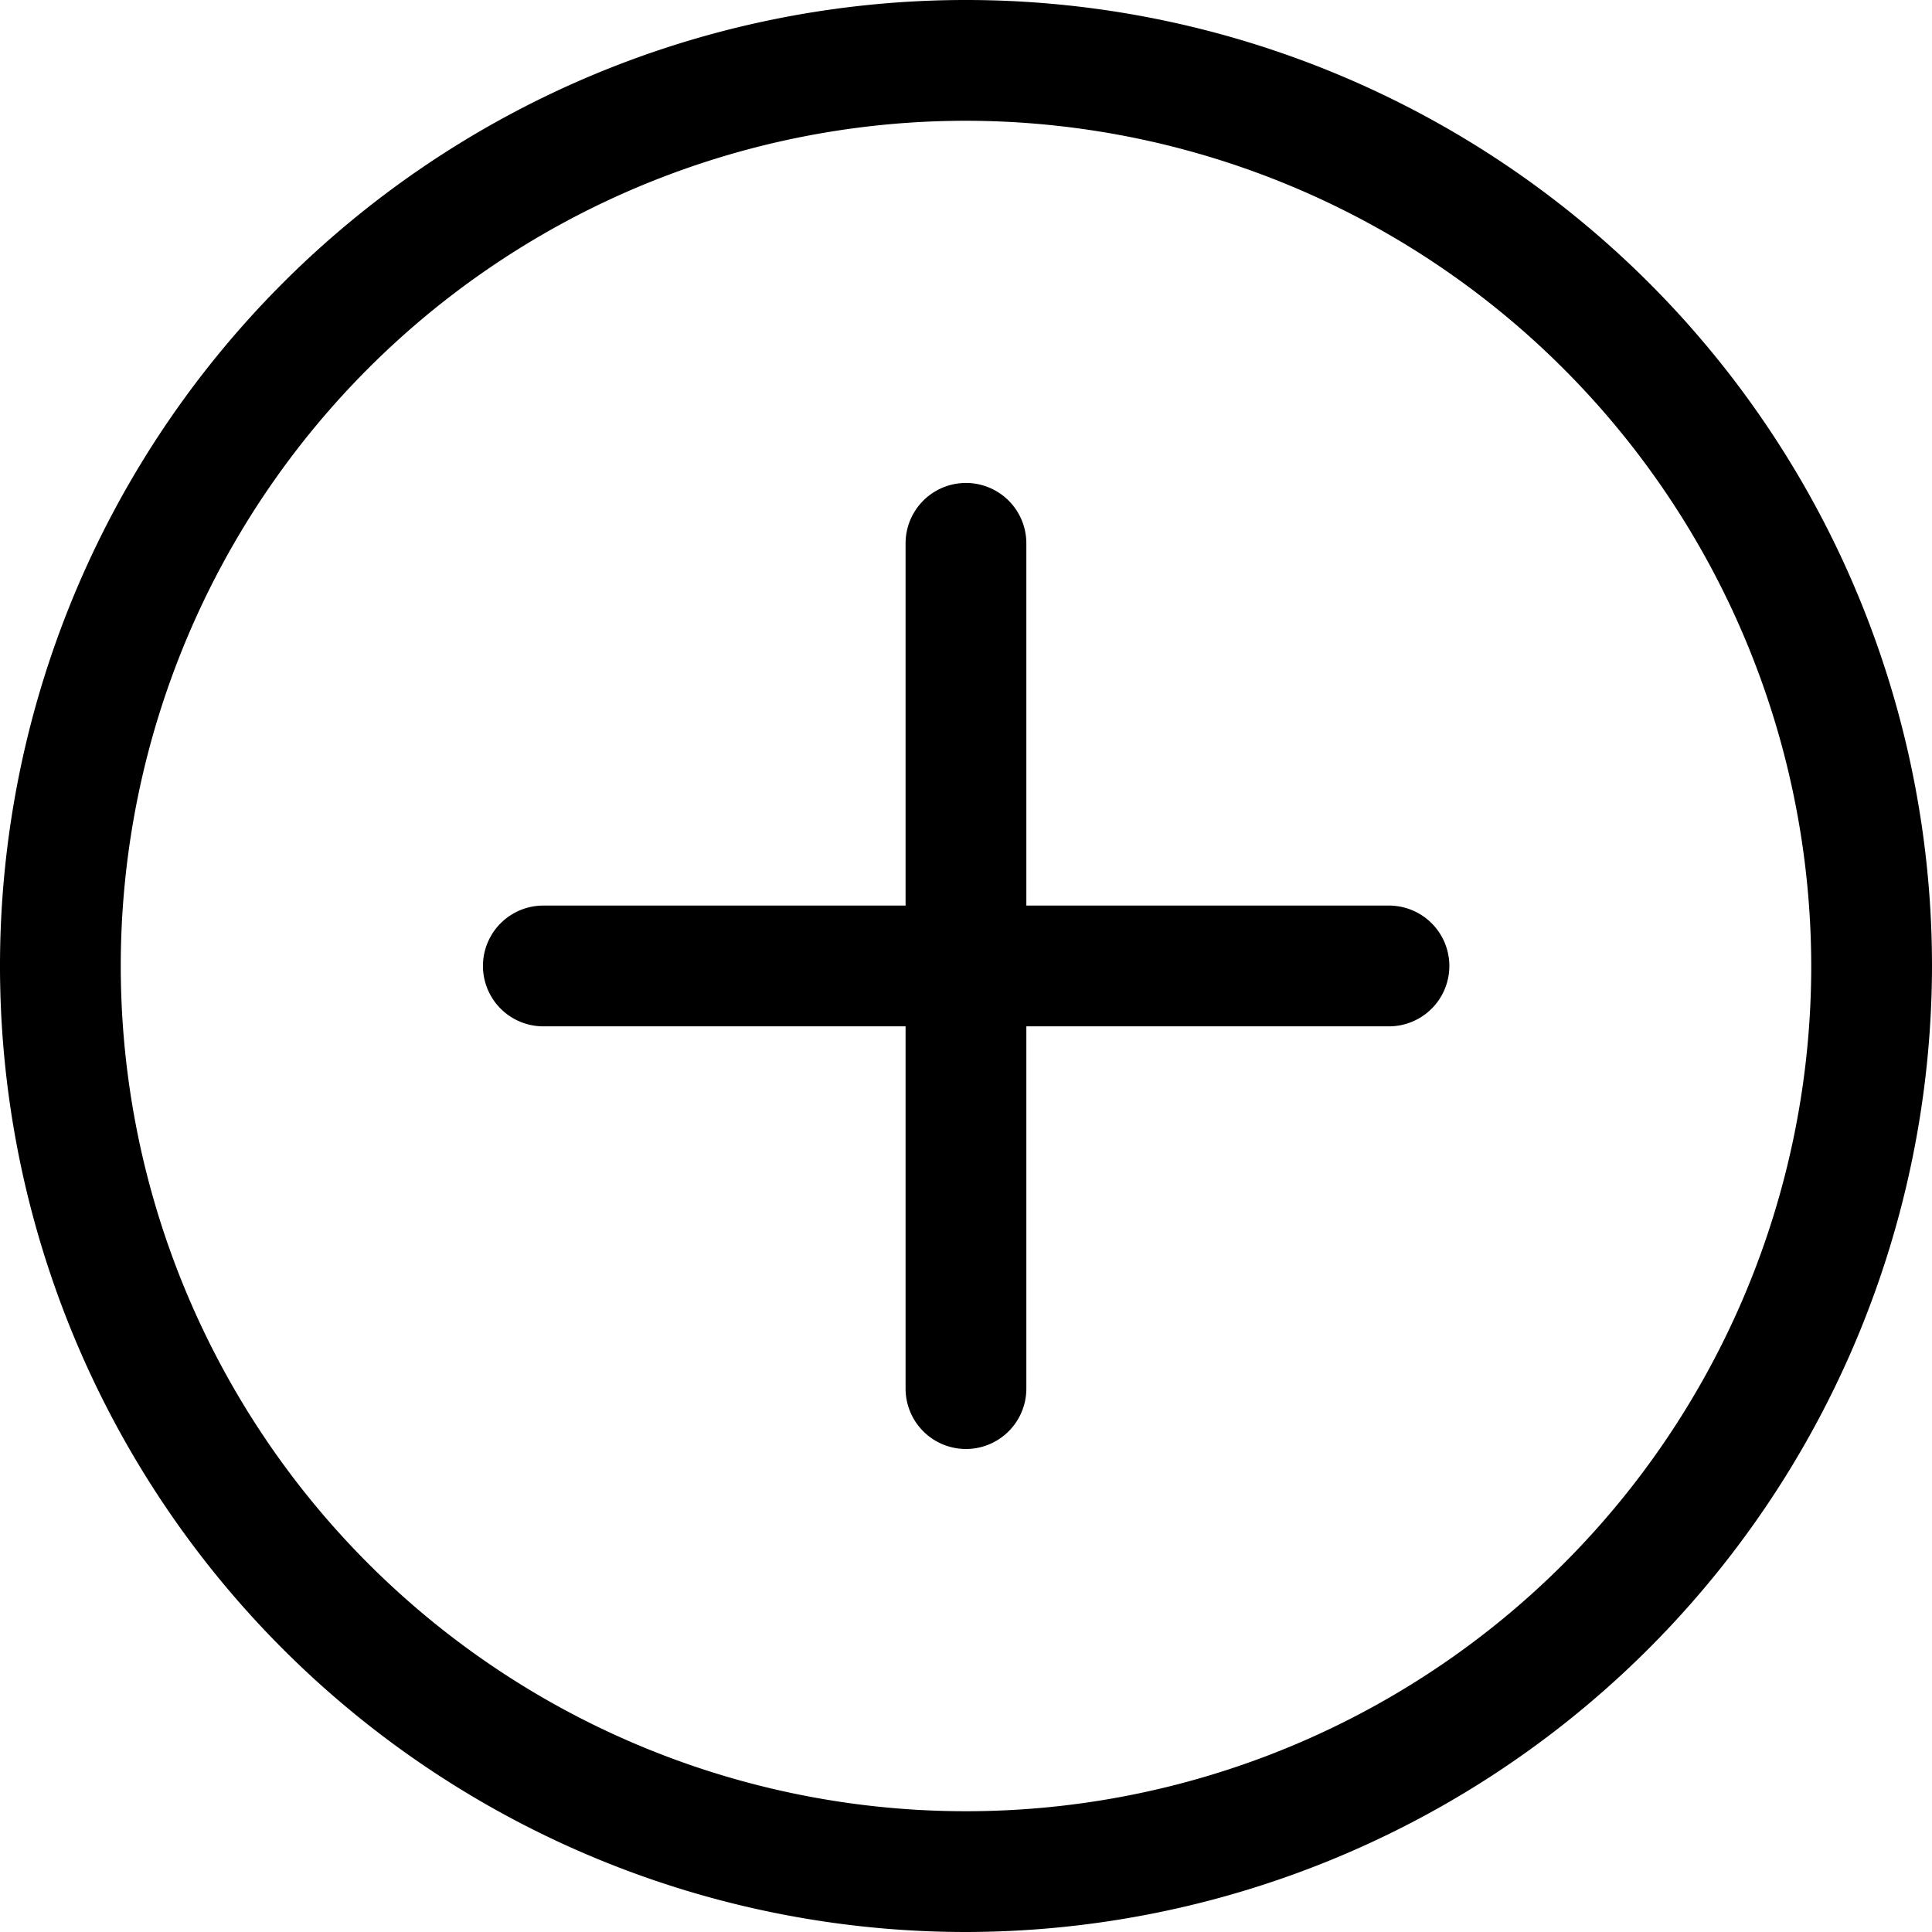
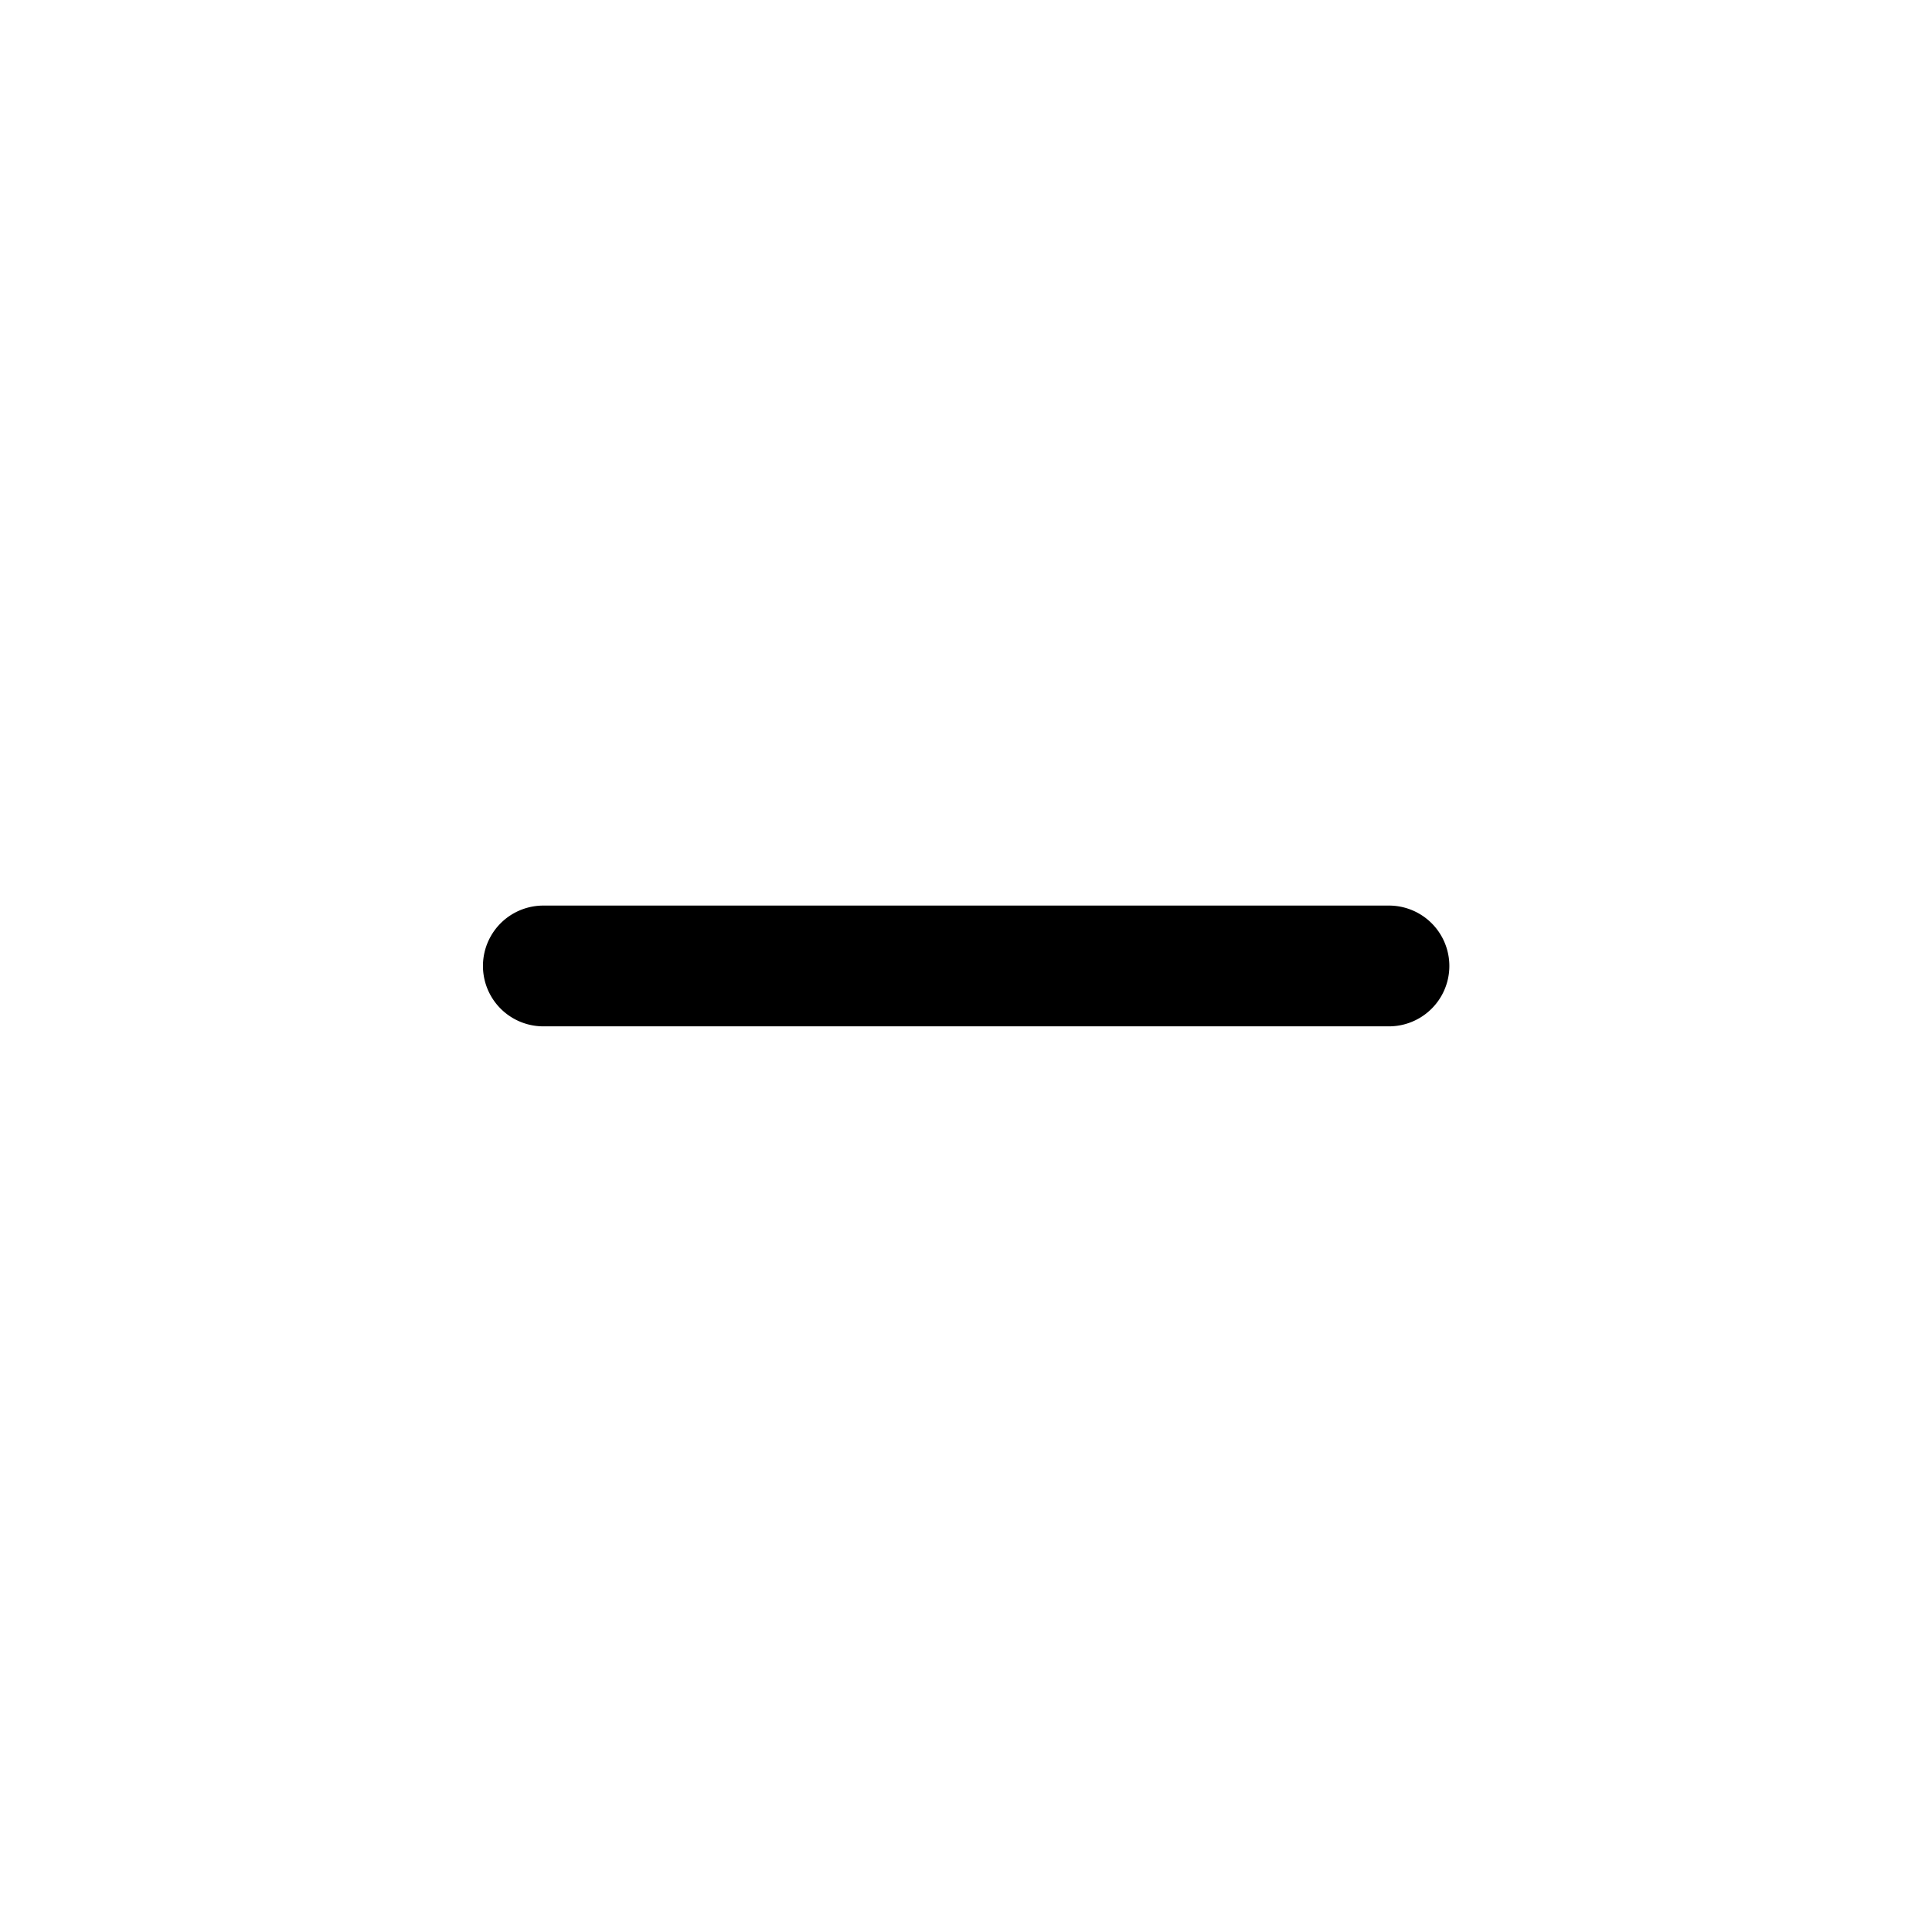
<svg xmlns="http://www.w3.org/2000/svg" width="25.164" height="25.164" viewBox="0 0 25.164 25.164">
-   <path d="M12.582,25.164A12.582,12.582,0,1,1,25.164,12.582,12.6,12.6,0,0,1,12.582,25.164Zm0-23.591A11.009,11.009,0,1,0,23.591,12.582,11.021,11.021,0,0,0,12.582,1.573Zm0,0" />
  <path d="M139.8,241.573H128.786a.786.786,0,0,1,0-1.573H139.8a.786.786,0,0,1,0,1.573Zm0,0" transform="translate(-121.709 -228.205)" />
-   <path d="M240.786,140.582A.787.787,0,0,1,240,139.8V128.786a.786.786,0,0,1,1.573,0V139.8A.787.787,0,0,1,240.786,140.582Zm0,0" transform="translate(-228.205 -121.709)" />
</svg>